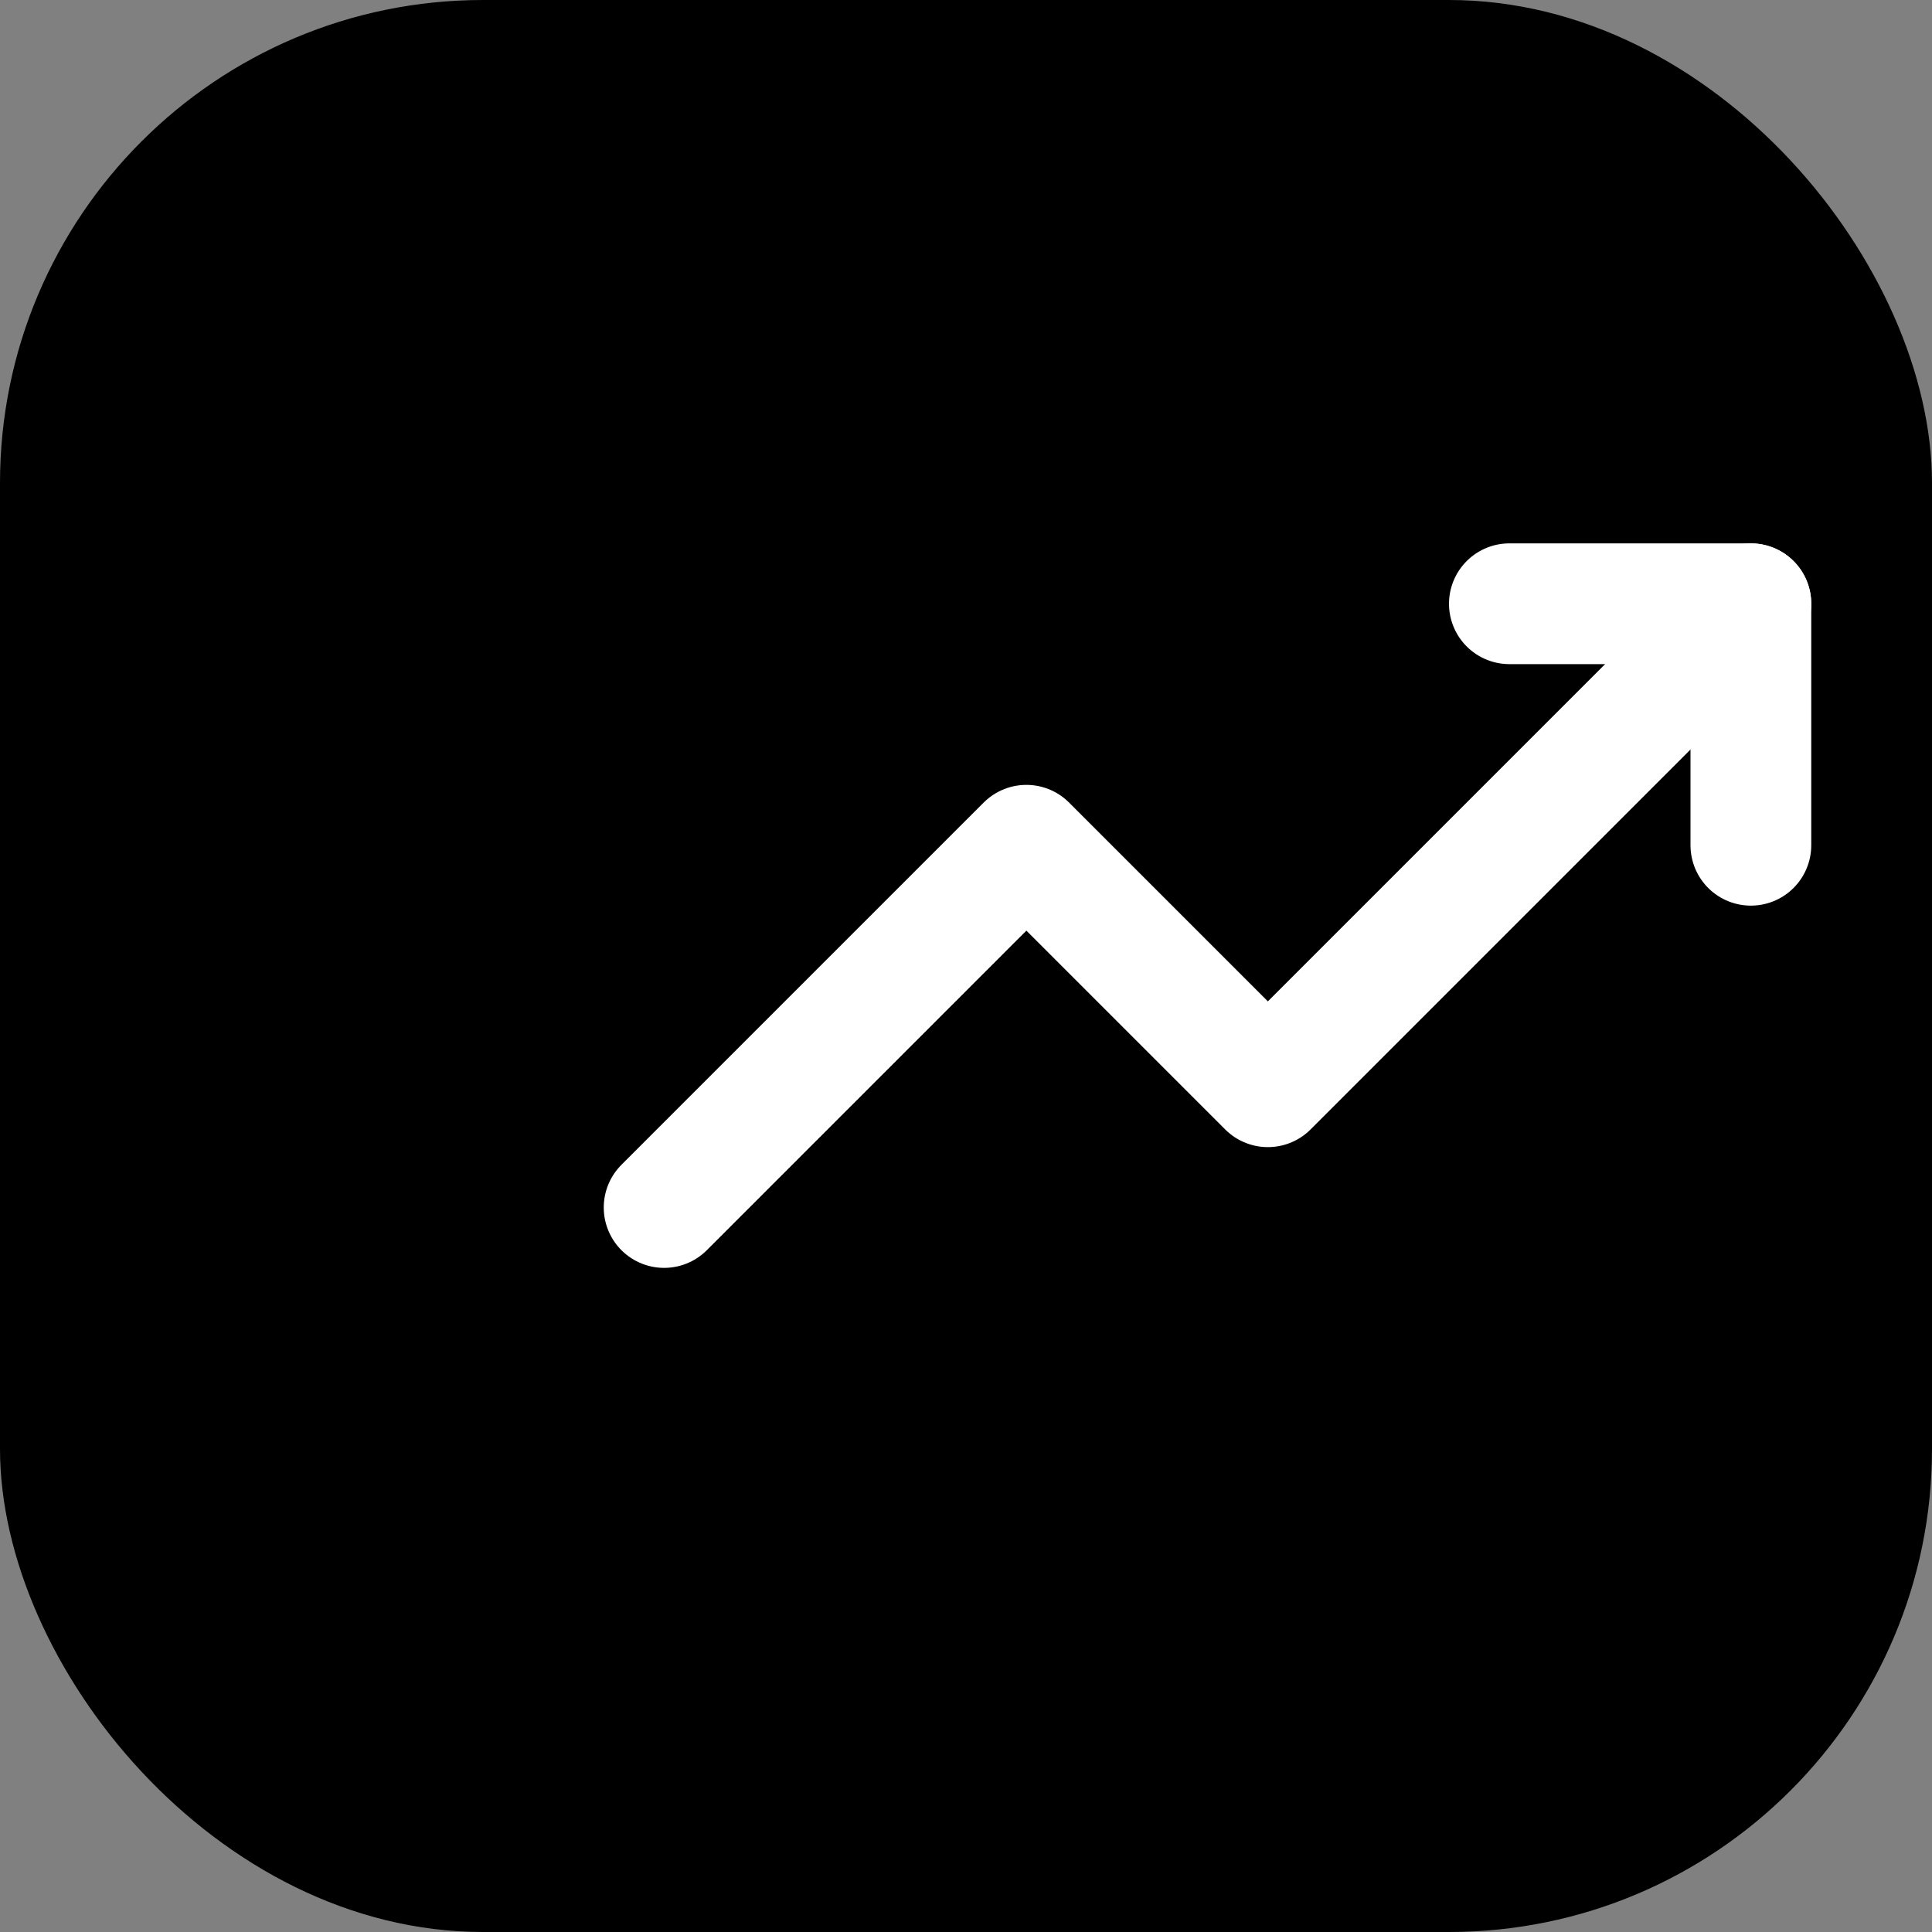
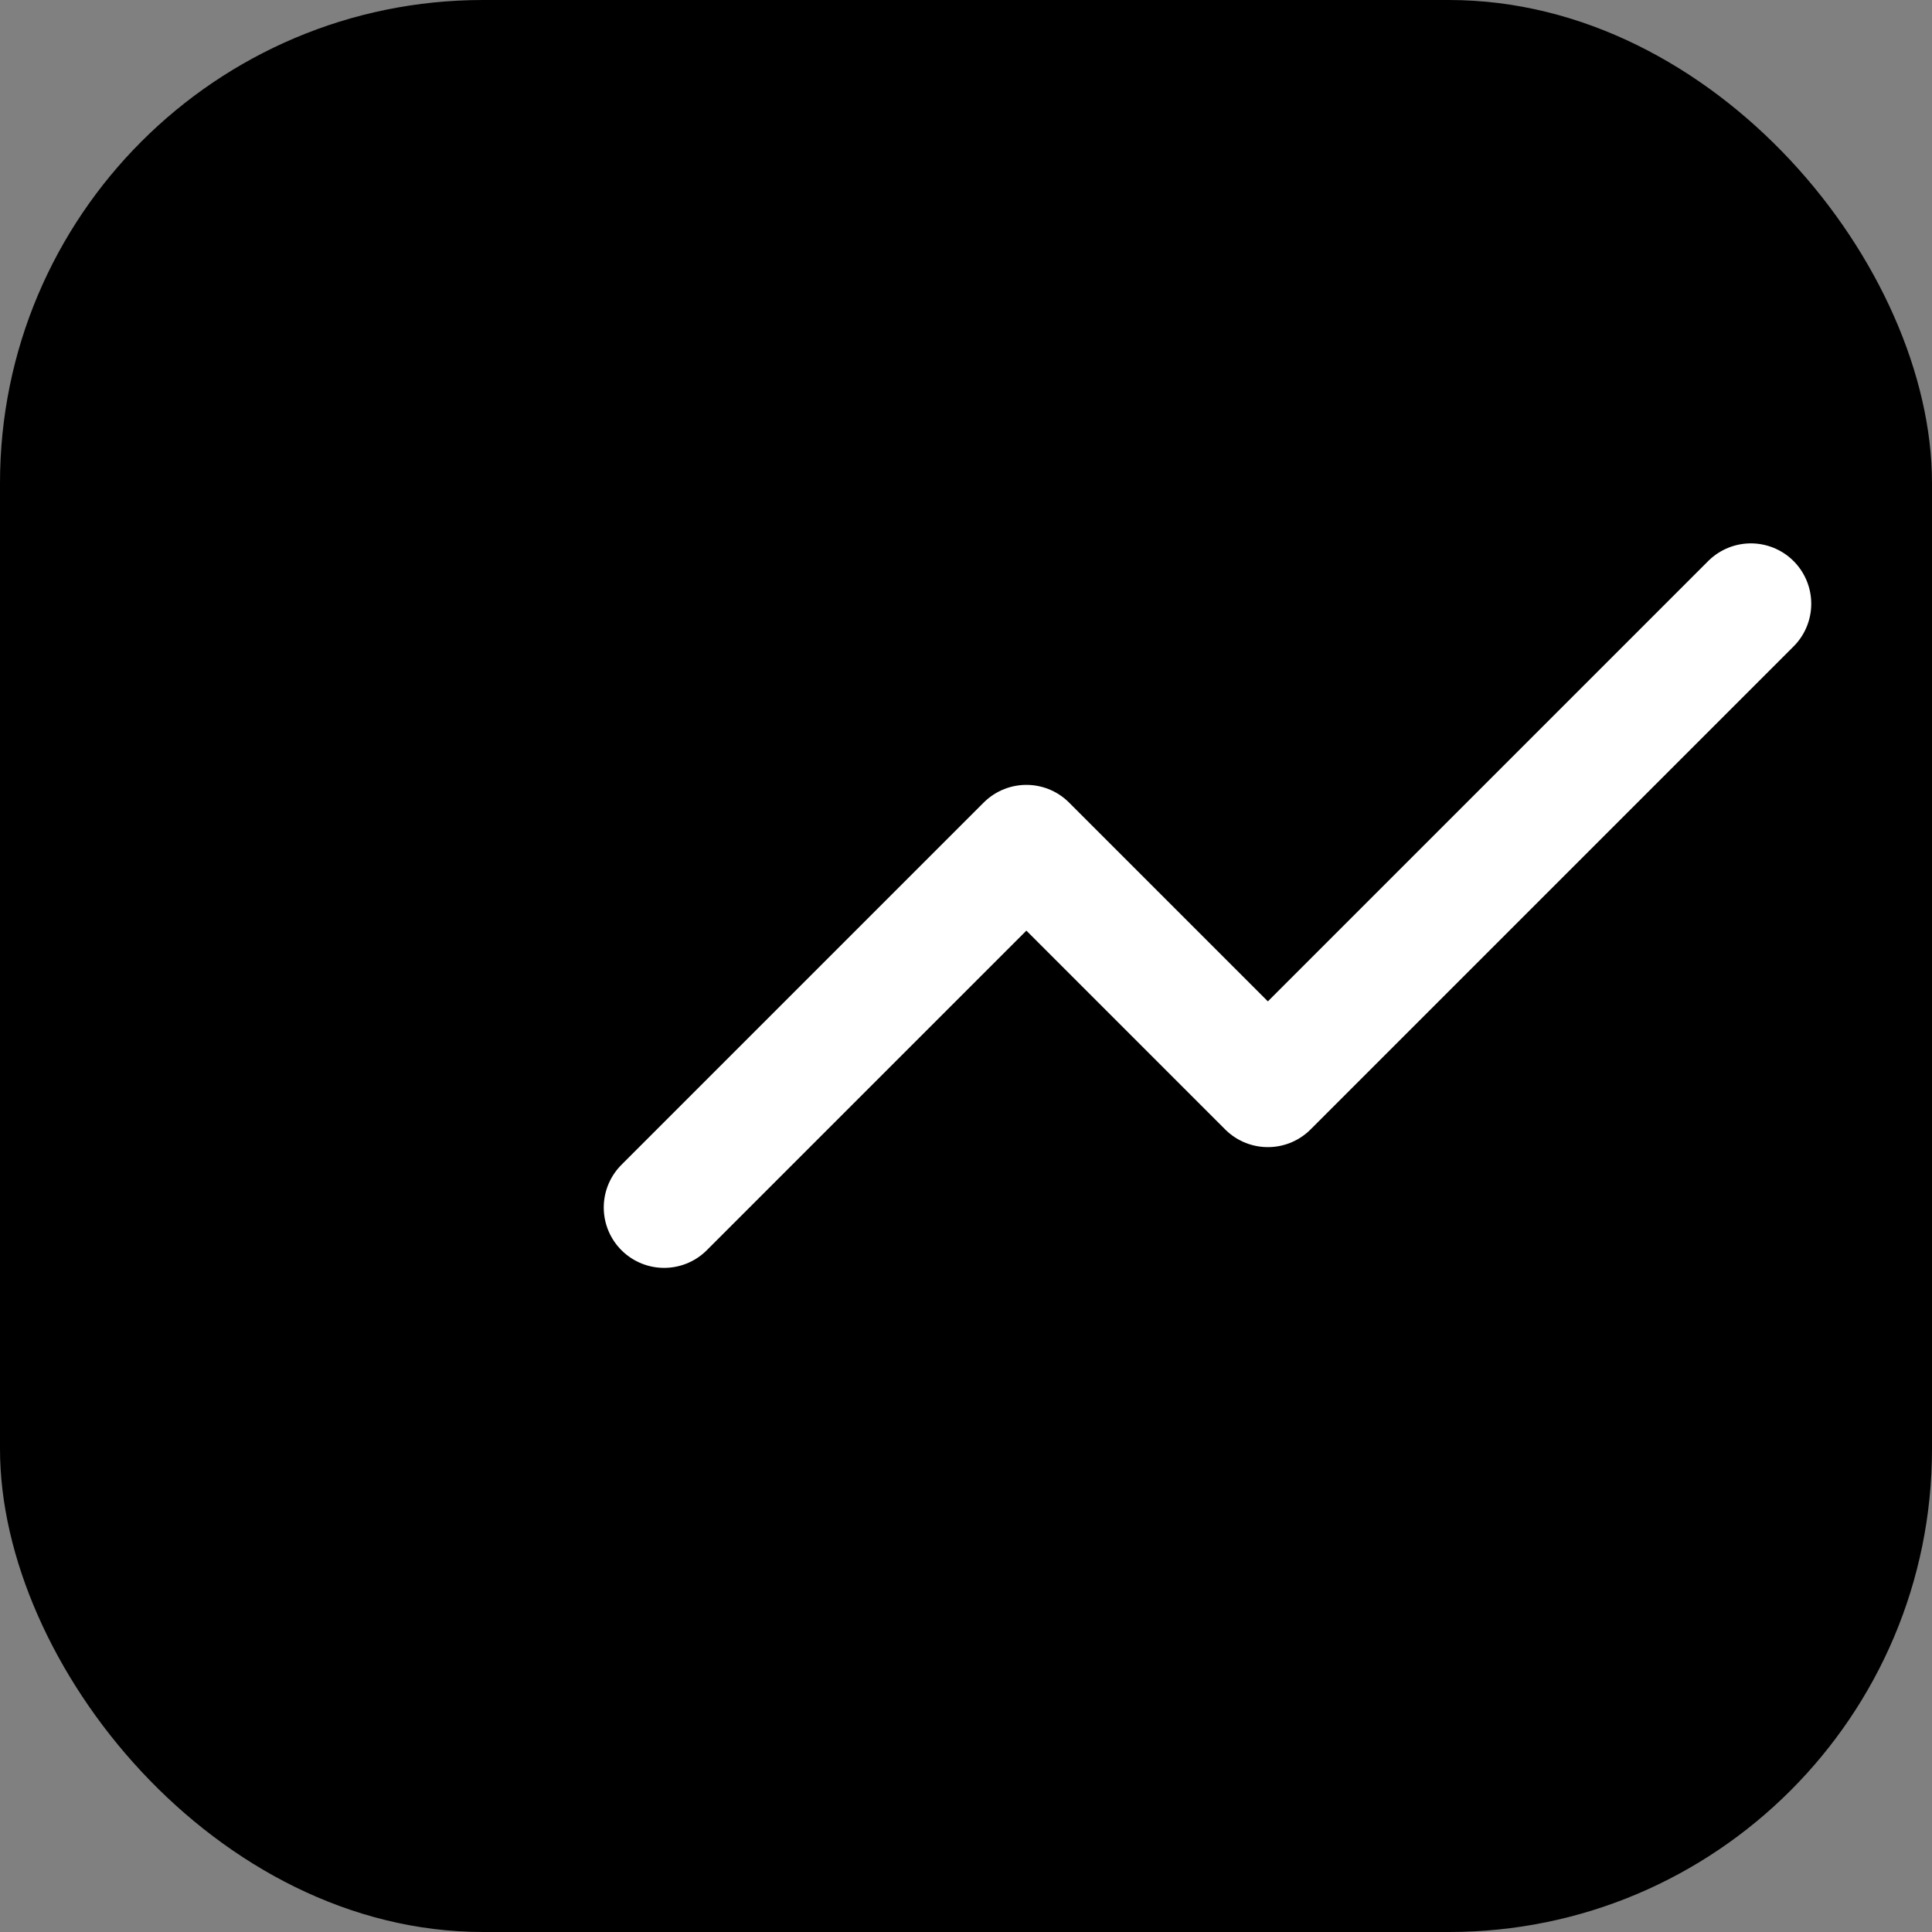
<svg xmlns="http://www.w3.org/2000/svg" width="32" height="32" viewBox="0 0 32 32" fill="none">
  <rect x="0" y="0" width="32" height="32" fill="#808080" stroke="none" />
  <rect width="32" height="32" rx="8" fill="#000000" />
  <g transform="translate(8, 8)">
    <path d="M3 12L9 6L13 10L21 2" stroke="#ffffff" stroke-width="2" stroke-linecap="round" stroke-linejoin="round" />
-     <path d="M17 2L21 2L21 6" stroke="#ffffff" stroke-width="2" stroke-linecap="round" stroke-linejoin="round" />
  </g>
</svg>